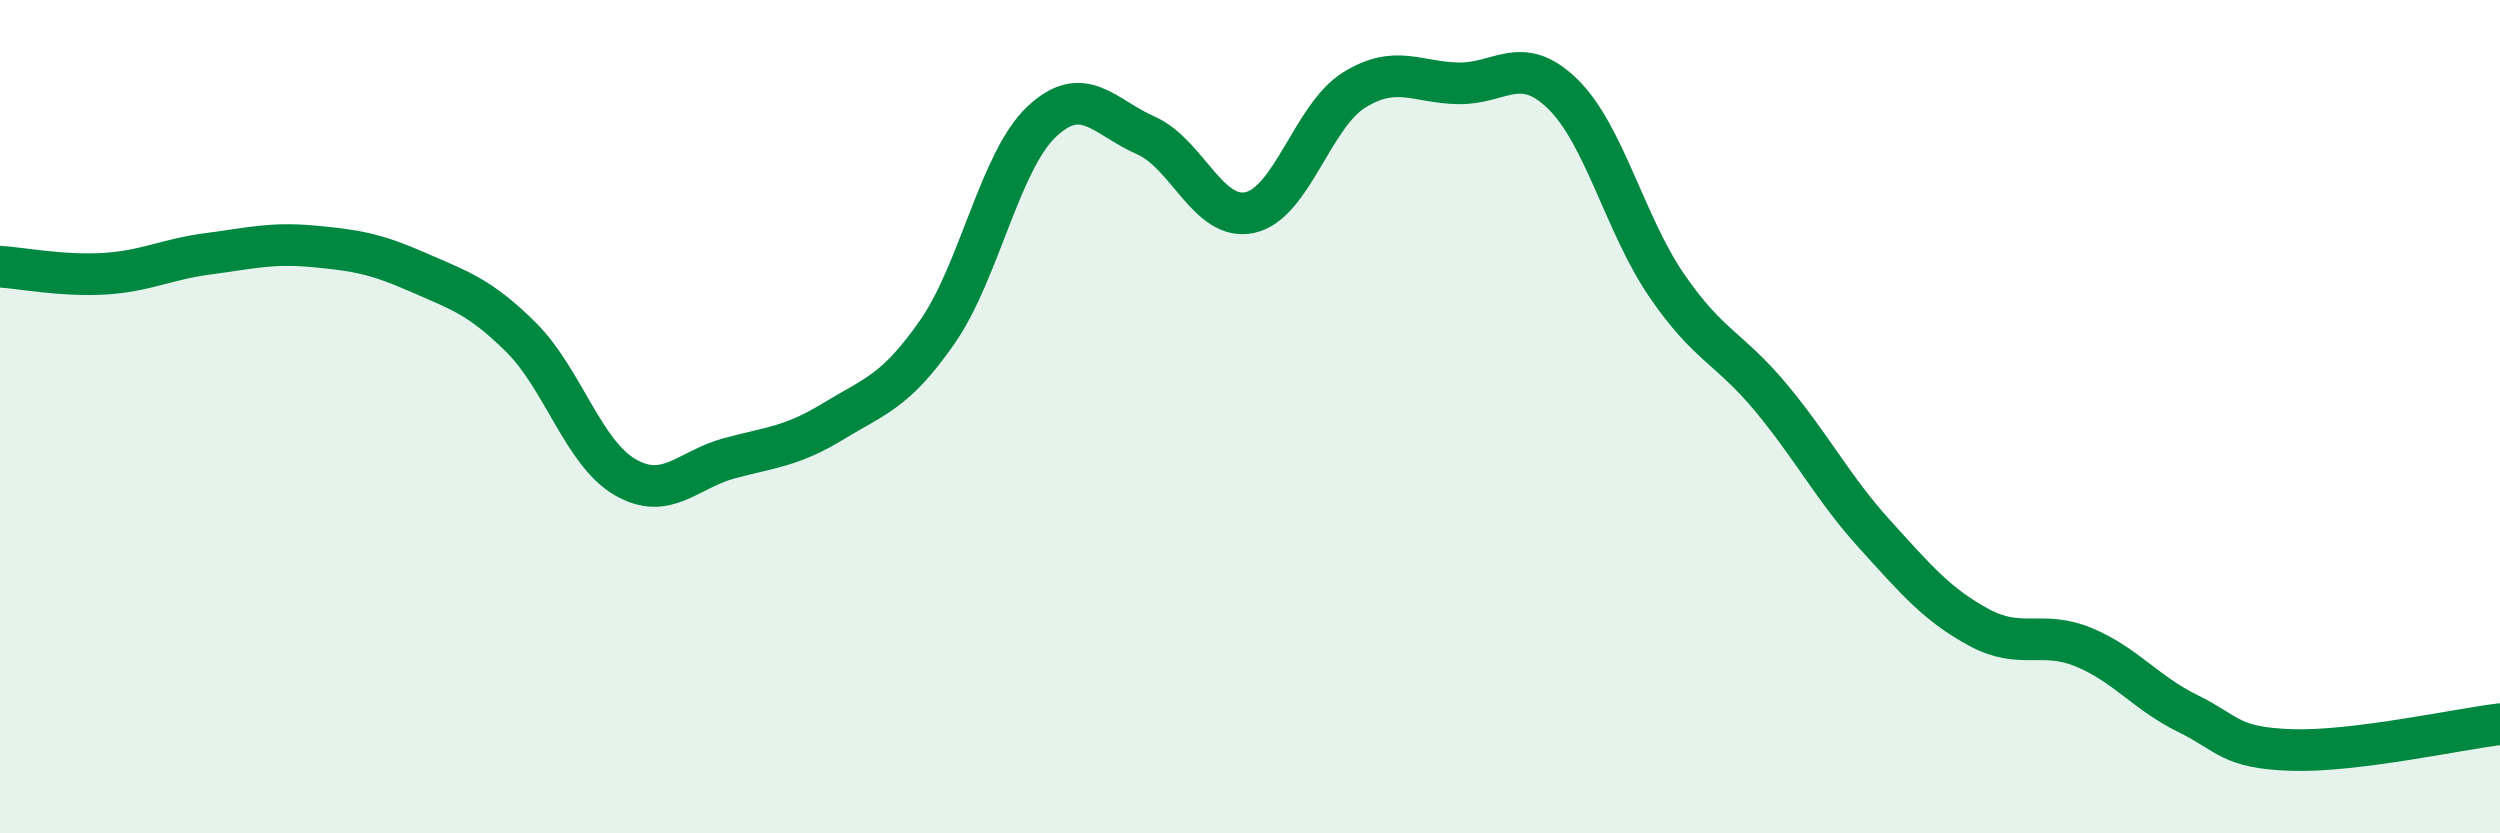
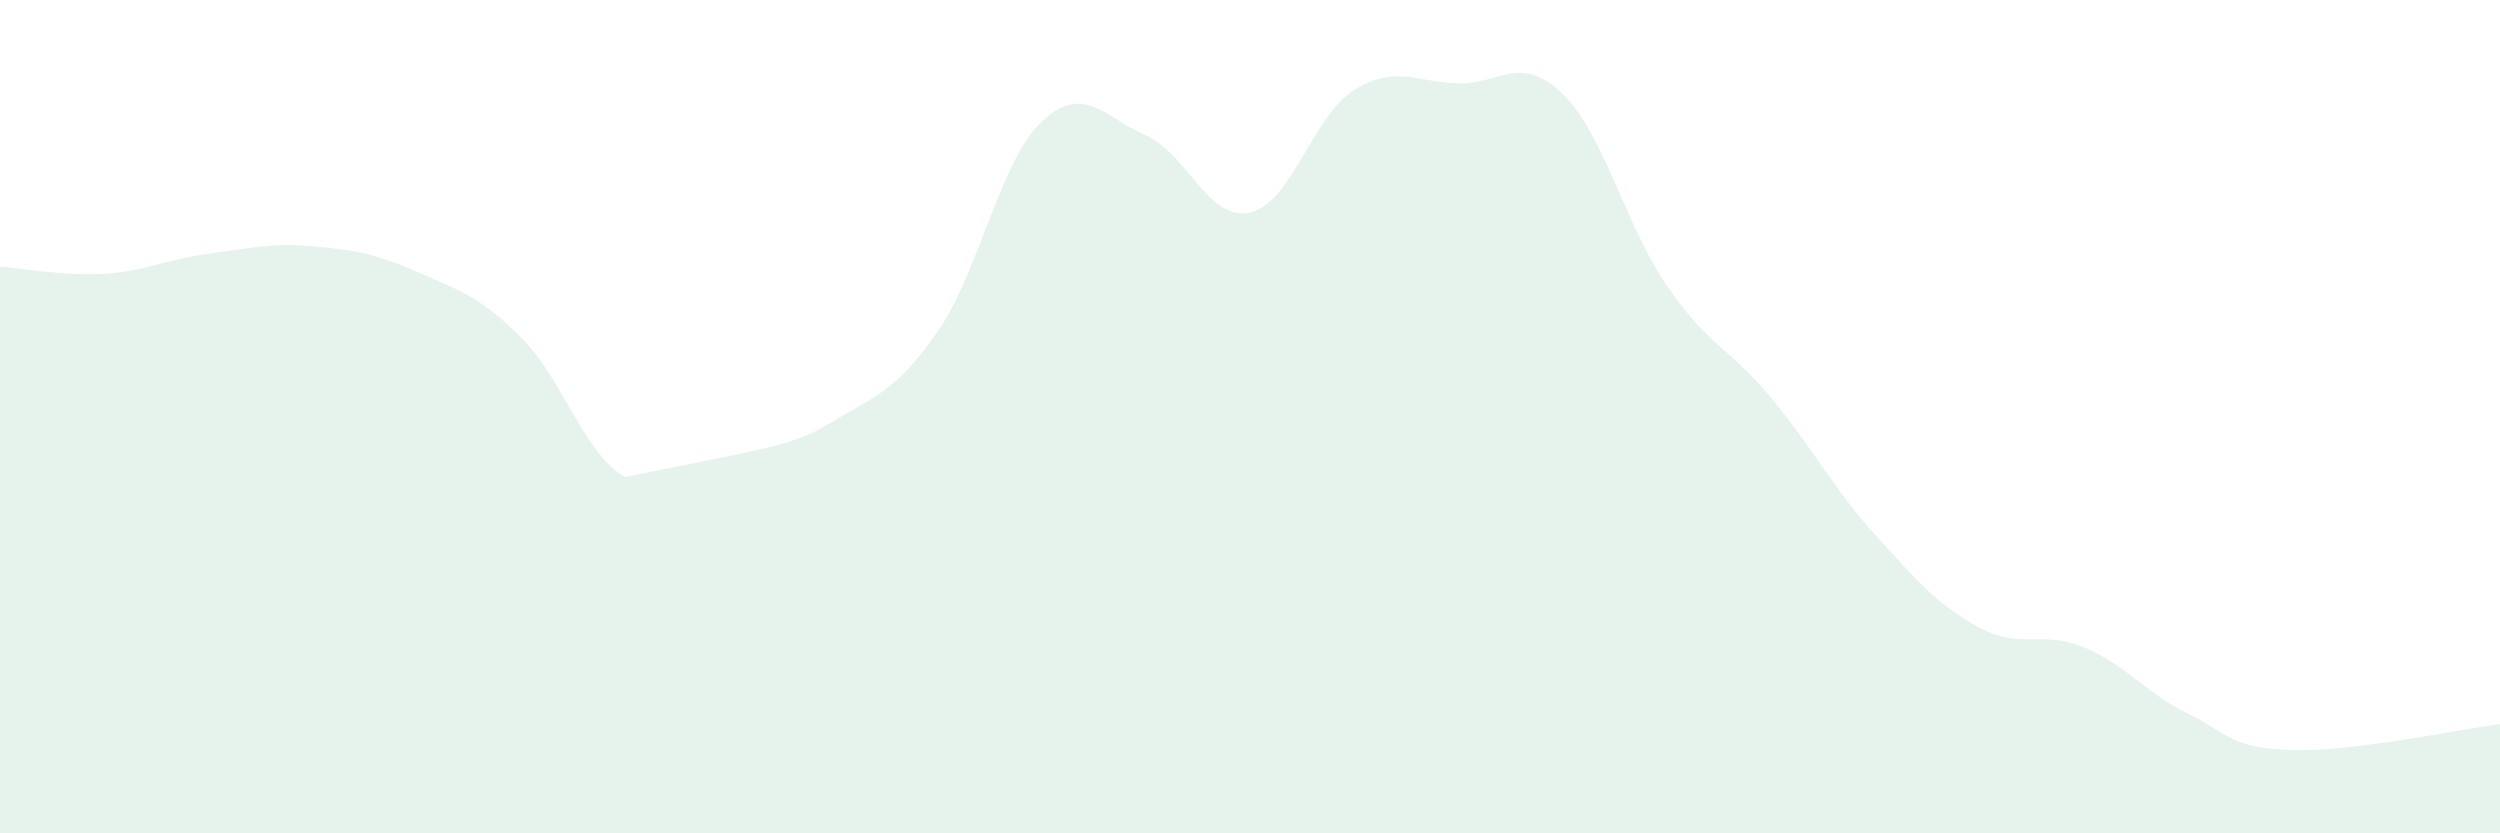
<svg xmlns="http://www.w3.org/2000/svg" width="60" height="20" viewBox="0 0 60 20">
-   <path d="M 0,6.4 C 0.5,6.43 1.5,6.63 2.5,6.57 C 3.5,6.51 4,6.22 5,6.09 C 6,5.96 6.5,5.82 7.5,5.91 C 8.5,6 9,6.08 10,6.52 C 11,6.96 11.5,7.1 12.5,8.09 C 13.5,9.08 14,10.87 15,11.45 C 16,12.03 16.5,11.27 17.5,11 C 18.5,10.73 19,10.72 20,10.11 C 21,9.5 21.5,9.4 22.5,7.96 C 23.5,6.52 24,3.86 25,2.92 C 26,1.98 26.5,2.81 27.5,3.25 C 28.5,3.69 29,5.32 30,5.1 C 31,4.88 31.5,2.78 32.5,2.16 C 33.5,1.54 34,1.98 35,2 C 36,2.02 36.5,1.28 37.5,2.25 C 38.5,3.22 39,5.39 40,6.85 C 41,8.31 41.5,8.34 42.5,9.54 C 43.5,10.74 44,11.73 45,12.83 C 46,13.93 46.5,14.52 47.5,15.06 C 48.5,15.6 49,15.12 50,15.53 C 51,15.94 51.5,16.63 52.5,17.12 C 53.5,17.61 53.5,17.95 55,18 C 56.5,18.05 59,17.5 60,17.38L60 20L0 20Z" fill="#008740" opacity="0.1" stroke-linecap="round" stroke-linejoin="round" />
-   <path d="M 0,6.4 C 0.5,6.43 1.5,6.63 2.5,6.57 C 3.5,6.51 4,6.22 5,6.09 C 6,5.96 6.5,5.82 7.5,5.91 C 8.5,6 9,6.08 10,6.52 C 11,6.96 11.5,7.1 12.5,8.09 C 13.5,9.08 14,10.87 15,11.45 C 16,12.03 16.5,11.27 17.5,11 C 18.5,10.73 19,10.72 20,10.11 C 21,9.5 21.5,9.4 22.5,7.96 C 23.5,6.52 24,3.86 25,2.92 C 26,1.98 26.5,2.81 27.5,3.25 C 28.5,3.69 29,5.32 30,5.1 C 31,4.88 31.5,2.78 32.5,2.16 C 33.5,1.54 34,1.98 35,2 C 36,2.02 36.5,1.28 37.5,2.25 C 38.5,3.22 39,5.39 40,6.85 C 41,8.31 41.5,8.34 42.5,9.54 C 43.5,10.74 44,11.73 45,12.83 C 46,13.93 46.5,14.52 47.5,15.06 C 48.5,15.6 49,15.12 50,15.53 C 51,15.94 51.5,16.63 52.5,17.12 C 53.5,17.61 53.5,17.95 55,18 C 56.5,18.05 59,17.5 60,17.38" stroke="#008740" stroke-width="1" fill="none" stroke-linecap="round" stroke-linejoin="round" />
+   <path d="M 0,6.4 C 0.5,6.43 1.5,6.63 2.5,6.57 C 3.5,6.51 4,6.22 5,6.09 C 6,5.96 6.5,5.82 7.5,5.91 C 8.5,6 9,6.08 10,6.52 C 11,6.96 11.5,7.1 12.5,8.09 C 13.5,9.08 14,10.87 15,11.45 C 18.5,10.73 19,10.72 20,10.11 C 21,9.5 21.5,9.4 22.5,7.96 C 23.5,6.52 24,3.86 25,2.92 C 26,1.98 26.5,2.81 27.5,3.25 C 28.5,3.69 29,5.32 30,5.1 C 31,4.88 31.5,2.78 32.5,2.16 C 33.5,1.54 34,1.98 35,2 C 36,2.02 36.5,1.28 37.5,2.25 C 38.5,3.22 39,5.39 40,6.85 C 41,8.31 41.5,8.34 42.5,9.54 C 43.5,10.74 44,11.73 45,12.83 C 46,13.93 46.5,14.52 47.5,15.06 C 48.5,15.6 49,15.12 50,15.53 C 51,15.94 51.5,16.63 52.5,17.12 C 53.5,17.61 53.5,17.95 55,18 C 56.5,18.05 59,17.5 60,17.38L60 20L0 20Z" fill="#008740" opacity="0.1" stroke-linecap="round" stroke-linejoin="round" />
</svg>